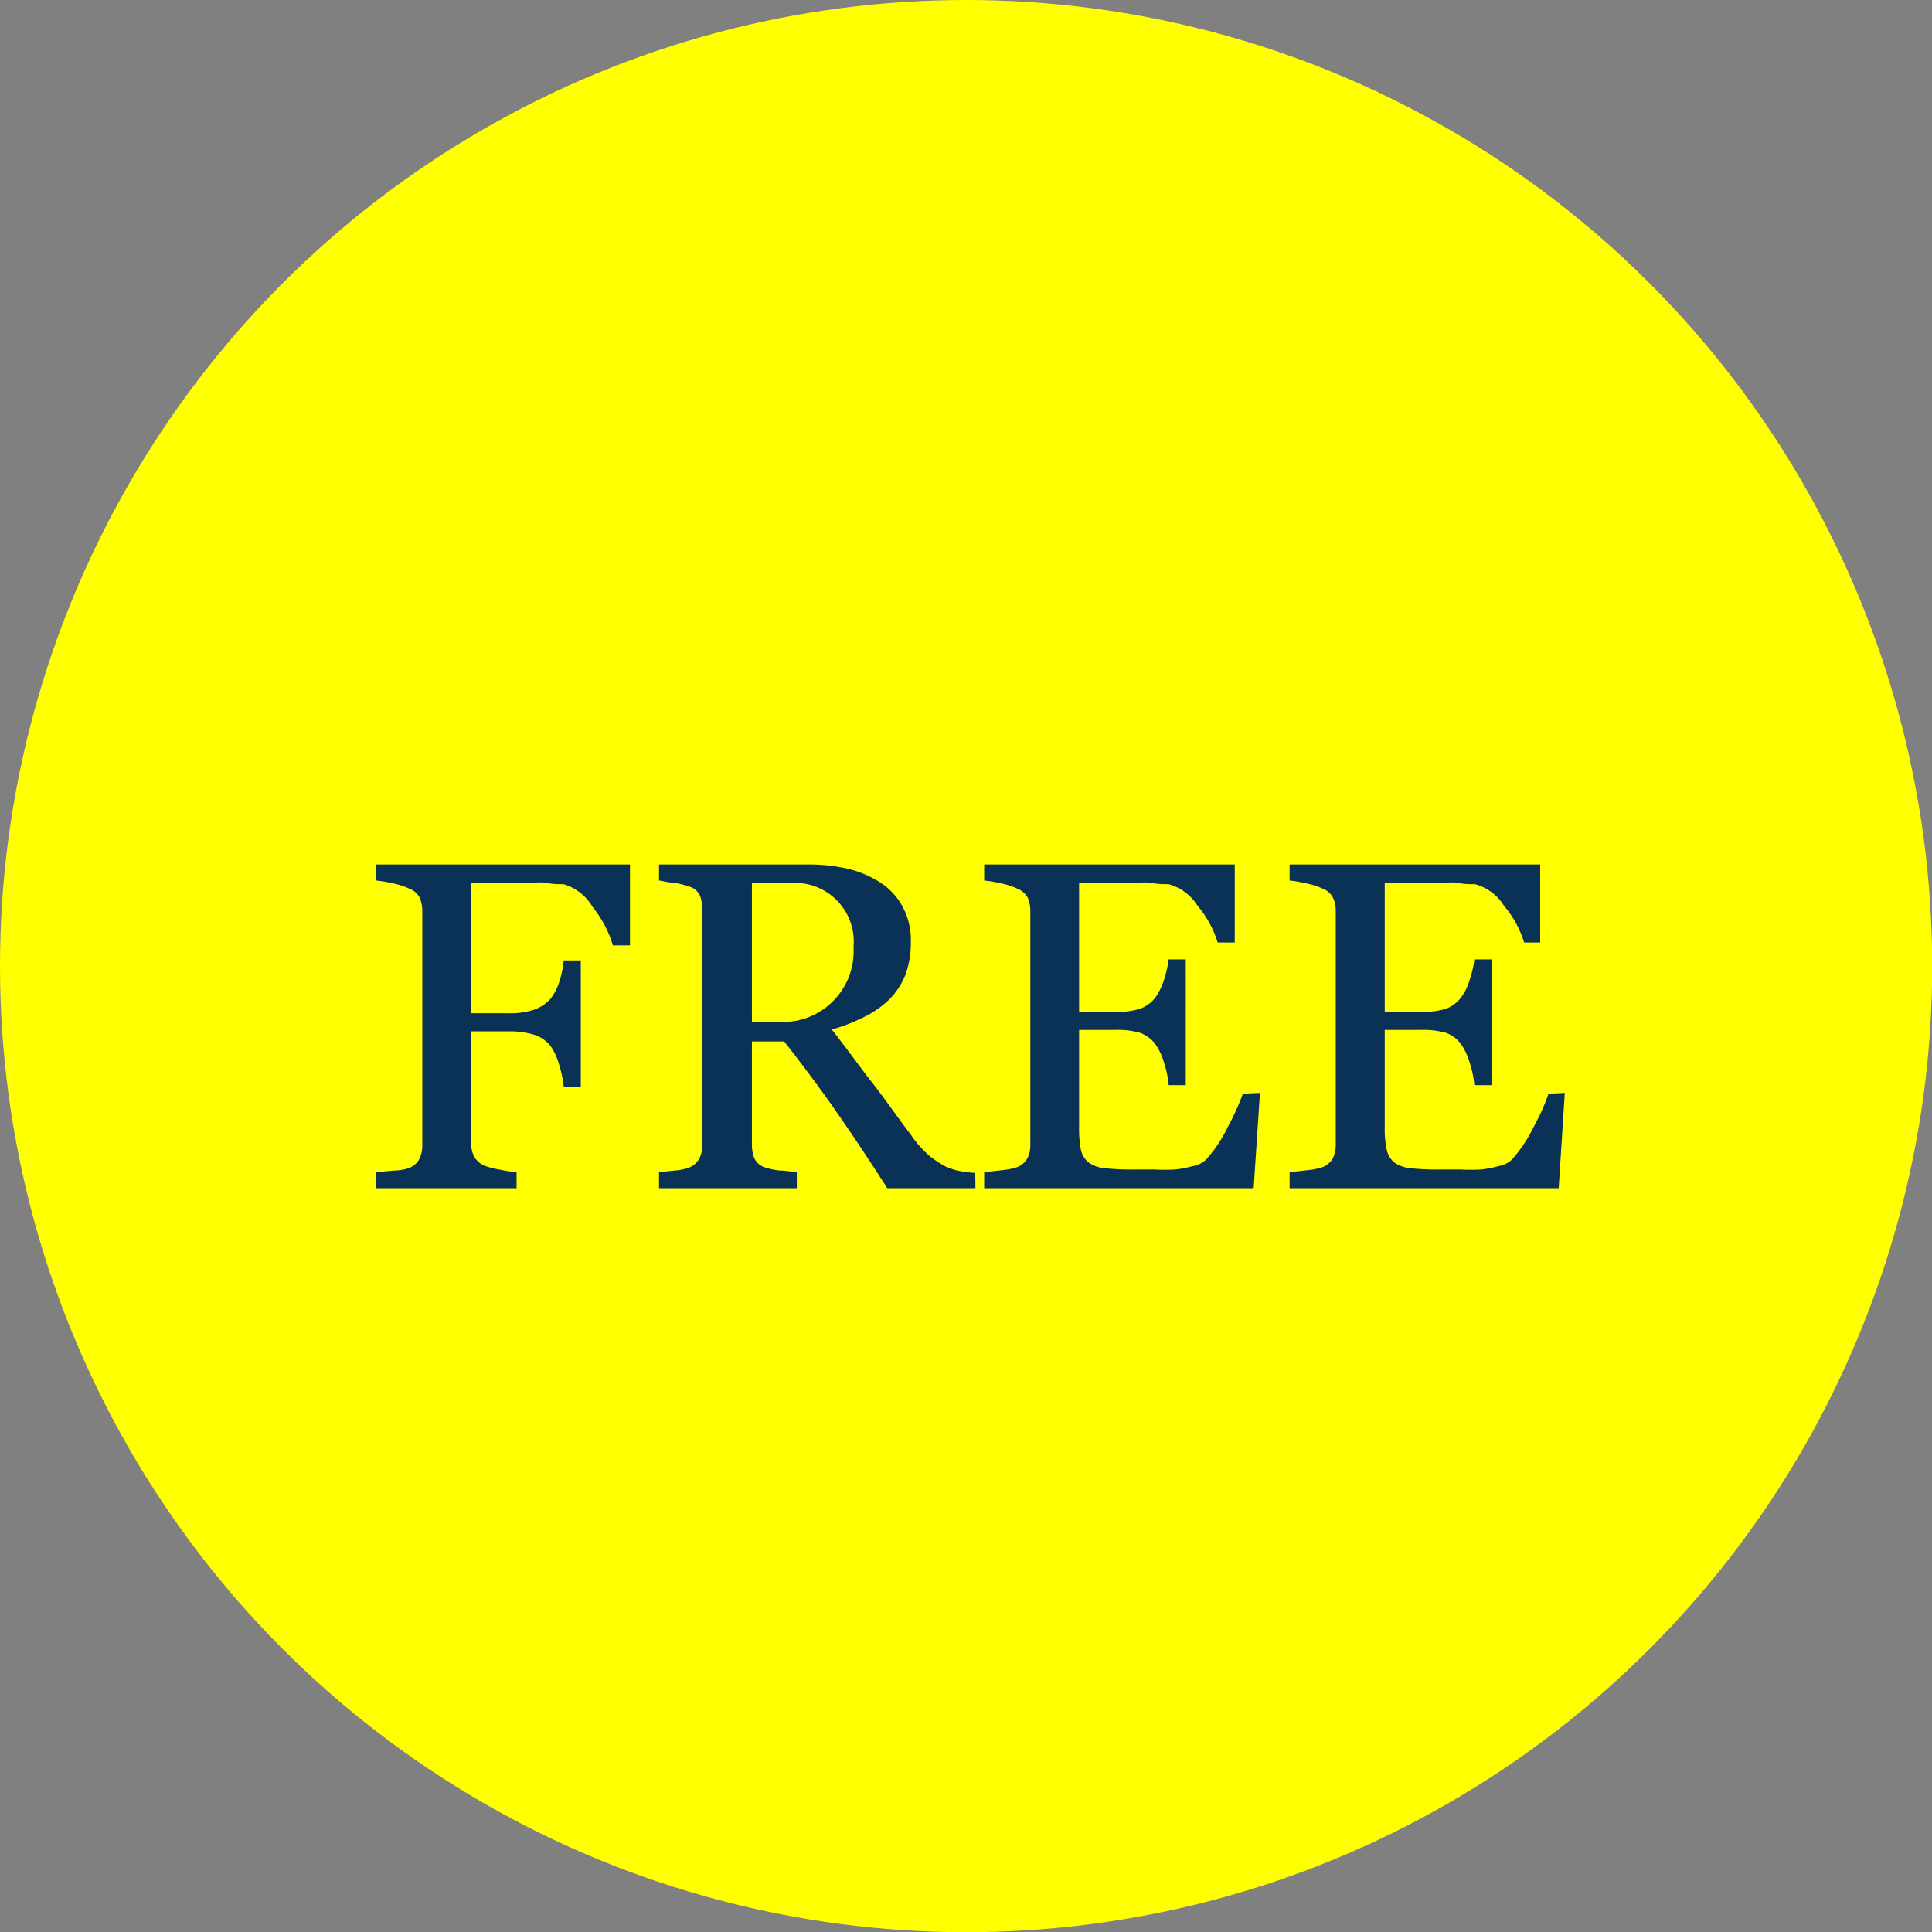
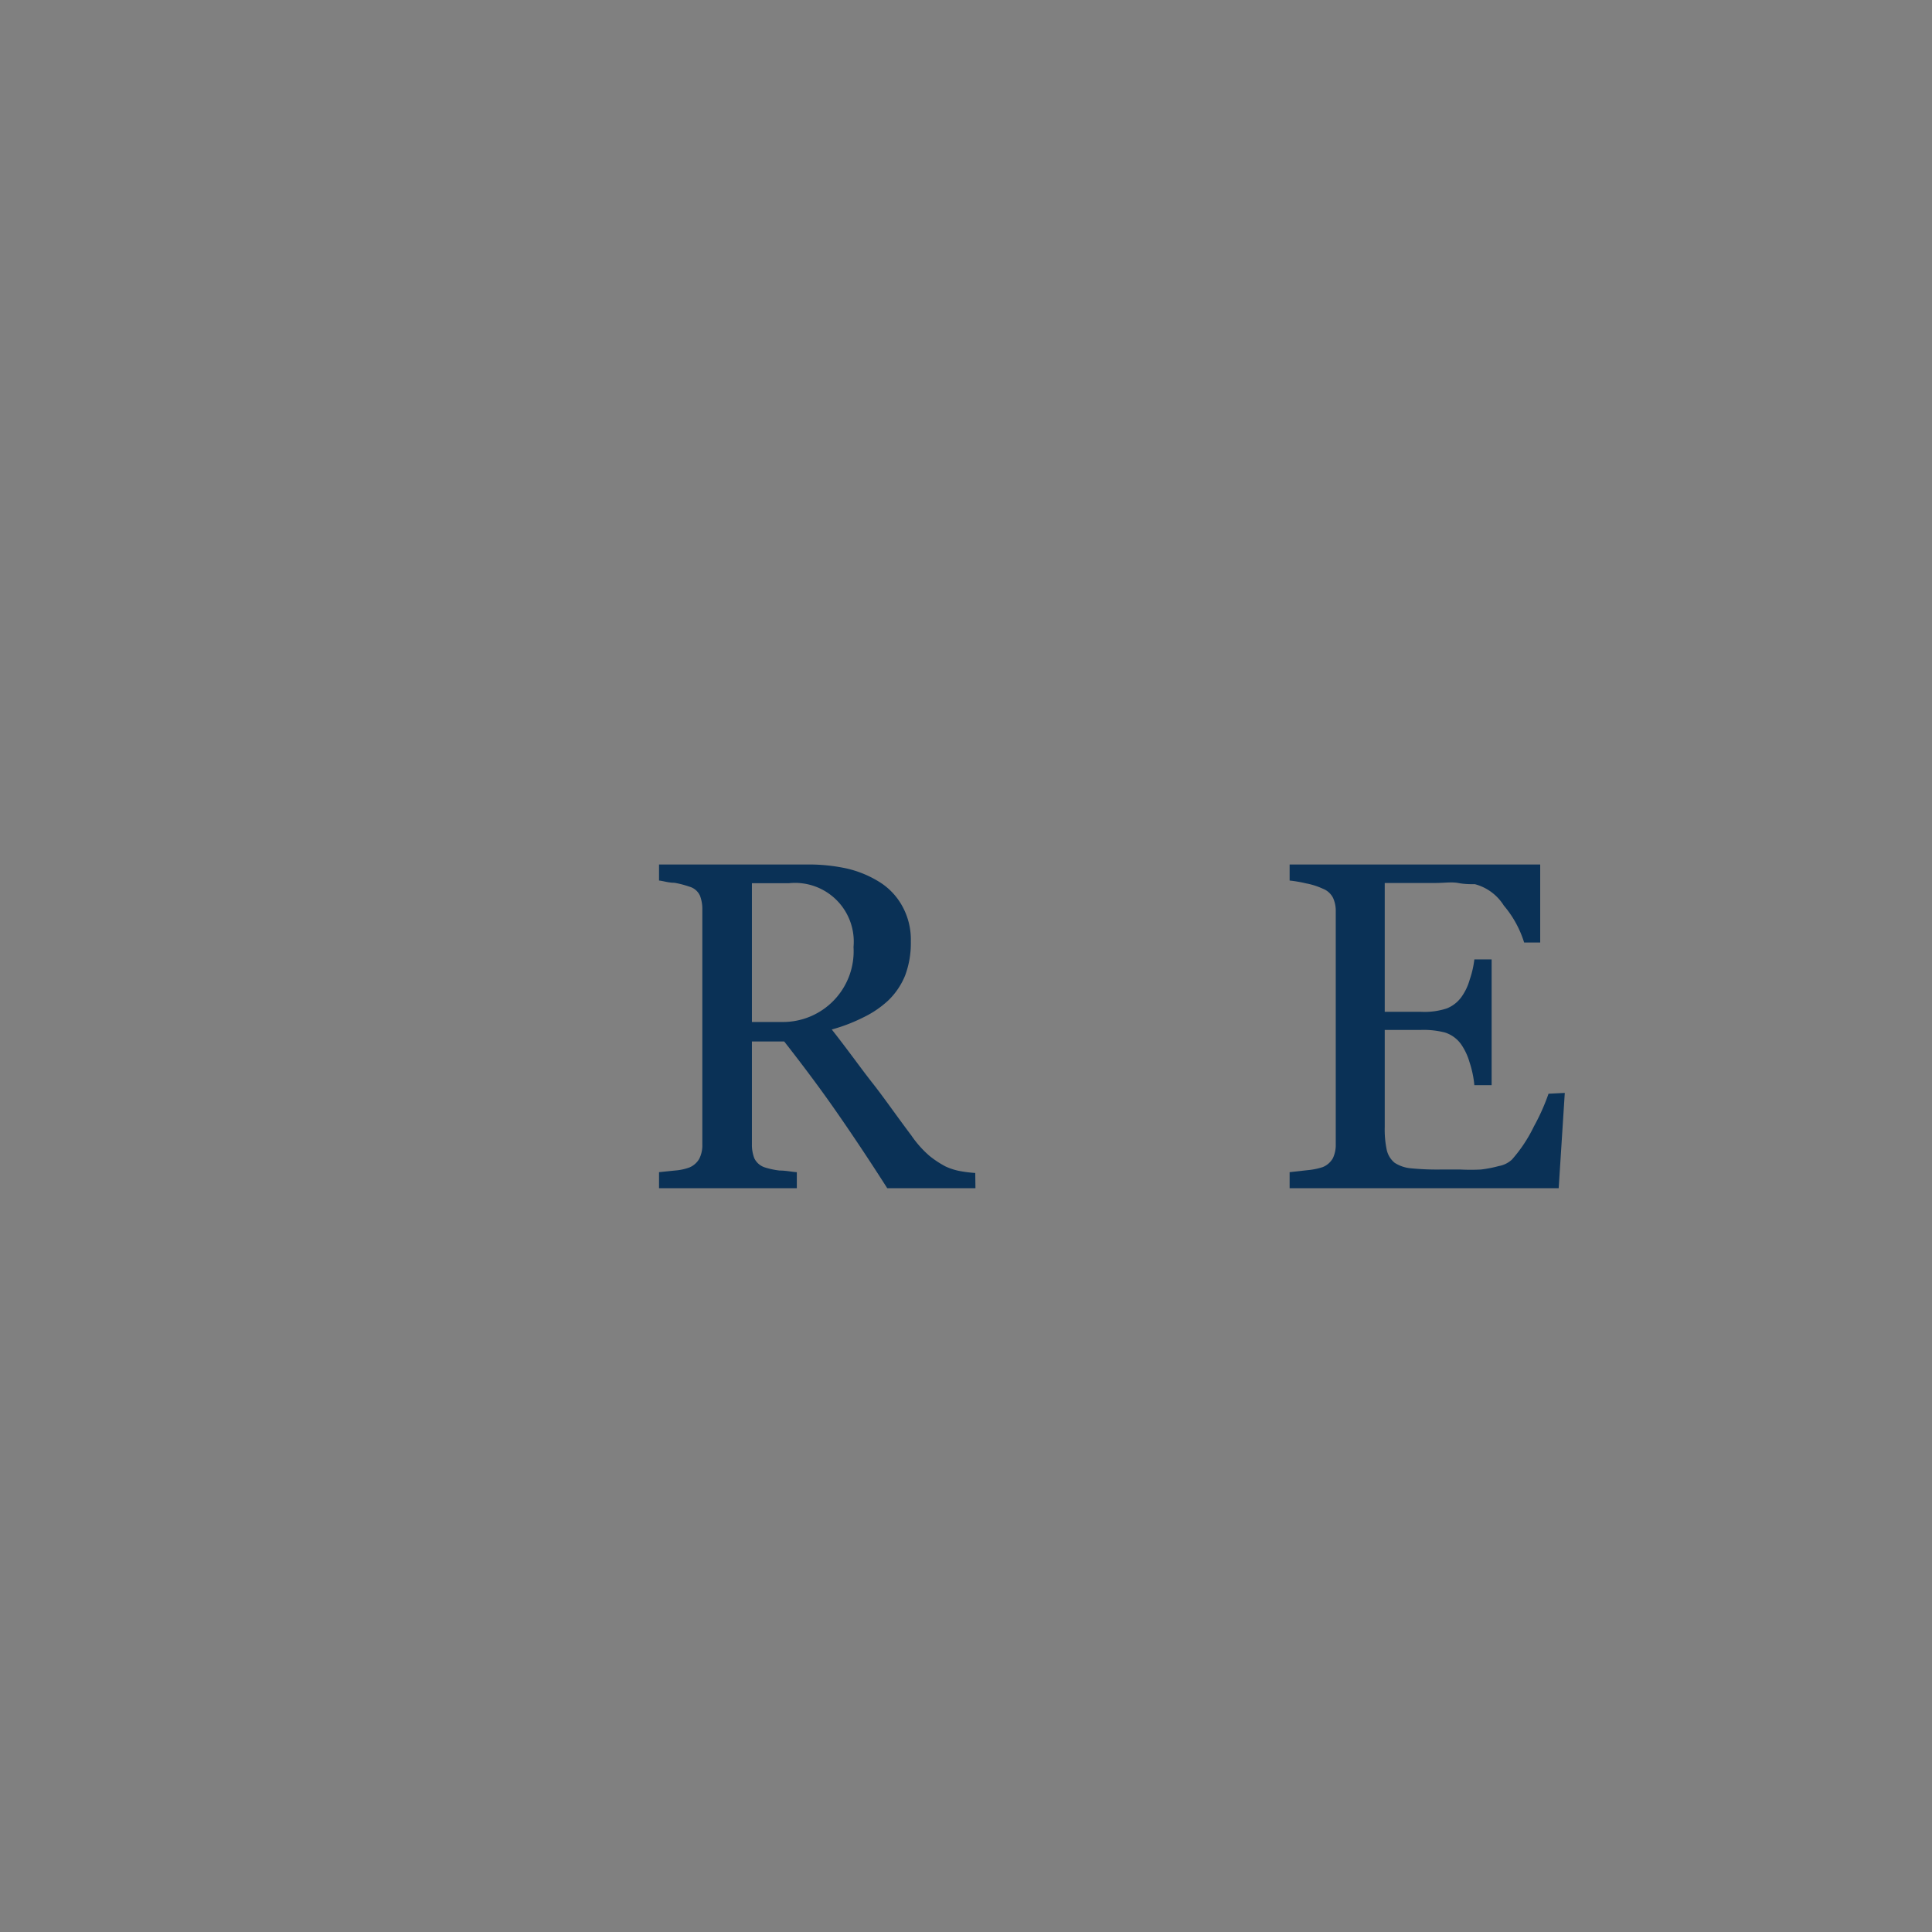
<svg xmlns="http://www.w3.org/2000/svg" viewBox="0 0 95.07 95.07">
  <rect x="0" y="0" width="95.07" height="95.07" fill="#808080" stroke="none" />
  <defs>
    <style>.cls-1{fill:#ff0;}.cls-2{fill:#0a3156;}</style>
  </defs>
  <title>icon_inq_free</title>
  <g id="レイヤー_2" data-name="レイヤー 2">
    <g id="レイヤー_1-2" data-name="レイヤー 1">
-       <circle class="cls-1" cx="47.54" cy="47.54" r="47.54" />
-       <path class="cls-2" d="M31,46.52h-.84a5.53,5.53,0,0,0-1-1.89,2.44,2.44,0,0,0-1.43-1.12c-.23,0-.51,0-.83-.06s-.68,0-1.08,0H23.18v6.41H25a3.71,3.71,0,0,0,1.3-.18,2,2,0,0,0,.79-.53,2.69,2.69,0,0,0,.41-.77,4.94,4.94,0,0,0,.24-1.12h.84V53.5h-.84a5.32,5.32,0,0,0-.23-1.12,3,3,0,0,0-.42-.91,1.68,1.68,0,0,0-.86-.57A4.4,4.4,0,0,0,25,50.75H23.18v5.48a1.53,1.53,0,0,0,.14.66,1.05,1.05,0,0,0,.52.47,3.64,3.64,0,0,0,.73.19,5.72,5.72,0,0,0,.85.13v.79h-6.9v-.79l.89-.08a2.23,2.23,0,0,0,.73-.13.91.91,0,0,0,.49-.43,1.47,1.47,0,0,0,.15-.69V44.85a1.69,1.69,0,0,0-.12-.66.93.93,0,0,0-.52-.46,3.35,3.35,0,0,0-.81-.26,6.27,6.27,0,0,0-.81-.14v-.79H31Z" />
      <path class="cls-2" d="M48,58.47H43.66c-.95-1.49-1.81-2.77-2.57-3.86s-1.6-2.21-2.5-3.36H37v5.06a1.85,1.85,0,0,0,.12.69.87.87,0,0,0,.53.45,3.87,3.87,0,0,0,.71.15c.33,0,.62.07.85.08v.79H32.43v-.79l.78-.08a2.68,2.68,0,0,0,.71-.15,1,1,0,0,0,.49-.43,1.47,1.47,0,0,0,.15-.71V44.78a1.85,1.85,0,0,0-.11-.69.8.8,0,0,0-.53-.46,4.7,4.7,0,0,0-.73-.19c-.3,0-.55-.09-.76-.11v-.79h7.36a8.76,8.76,0,0,1,1.89.2,5.26,5.26,0,0,1,1.61.67,3.22,3.22,0,0,1,1.11,1.18,3.4,3.4,0,0,1,.42,1.74A4.52,4.52,0,0,1,44.54,48a3.57,3.57,0,0,1-.83,1.23,4.94,4.94,0,0,1-1.22.83,8.44,8.44,0,0,1-1.56.6c.79,1,1.44,1.92,2,2.63s1.16,1.58,1.92,2.59a5.15,5.15,0,0,0,.89,1,4.87,4.87,0,0,0,.79.52,3,3,0,0,0,.73.23,6.5,6.5,0,0,0,.73.09ZM42,46.6a2.89,2.89,0,0,0-3.17-3.14H37v6.83h1.47A3.48,3.48,0,0,0,42,46.6Z" />
-       <path class="cls-2" d="M62,53.78l-.31,4.69H48.43v-.79l.9-.1a3.18,3.18,0,0,0,.73-.15,1,1,0,0,0,.5-.44,1.4,1.4,0,0,0,.14-.68V44.85a1.69,1.69,0,0,0-.12-.66,1,1,0,0,0-.52-.46,3.35,3.35,0,0,0-.81-.26,6.1,6.1,0,0,0-.82-.14v-.79H60.76v3.84h-.84a5.16,5.16,0,0,0-1-1.82,2.4,2.4,0,0,0-1.42-1.05c-.23,0-.51,0-.83-.06s-.69,0-1.1,0H53.1v6.34h1.79a3.47,3.47,0,0,0,1.26-.17,1.73,1.73,0,0,0,.71-.54,3.21,3.21,0,0,0,.42-.87,6.23,6.23,0,0,0,.23-1h.84V53.4h-.84a5.06,5.06,0,0,0-.24-1.14,3,3,0,0,0-.41-.87,1.62,1.62,0,0,0-.8-.58,4.1,4.1,0,0,0-1.17-.13H53.1v4.78a5.65,5.65,0,0,0,.09,1.13,1.1,1.1,0,0,0,.4.63,1.68,1.68,0,0,0,.8.27,12.81,12.81,0,0,0,1.43.06h1a10,10,0,0,0,1,0,5.68,5.68,0,0,0,.88-.17,1.23,1.23,0,0,0,.65-.32,6.82,6.82,0,0,0,1.08-1.63,11.81,11.81,0,0,0,.73-1.61Z" />
      <path class="cls-2" d="M77,53.78l-.3,4.69H63.46v-.79l.9-.1a3.32,3.32,0,0,0,.73-.15,1,1,0,0,0,.5-.44,1.52,1.52,0,0,0,.14-.68V44.85a1.53,1.53,0,0,0-.13-.66.94.94,0,0,0-.51-.46,3.45,3.45,0,0,0-.82-.26,6.27,6.27,0,0,0-.81-.14v-.79H75.79v3.84H75a5.16,5.16,0,0,0-1-1.82,2.4,2.4,0,0,0-1.42-1.05c-.24,0-.51,0-.83-.06s-.69,0-1.11,0h-2.5v6.34h1.8a3.5,3.5,0,0,0,1.26-.17,1.64,1.64,0,0,0,.7-.54,2.71,2.71,0,0,0,.42-.87,4.7,4.7,0,0,0,.23-1h.85V53.4h-.85a5.06,5.06,0,0,0-.24-1.14,3,3,0,0,0-.41-.87,1.56,1.56,0,0,0-.79-.58,4.2,4.2,0,0,0-1.17-.13h-1.8v4.78a4.9,4.9,0,0,0,.1,1.13,1.14,1.14,0,0,0,.39.63,1.76,1.76,0,0,0,.8.27,13.14,13.14,0,0,0,1.44.06h1a10,10,0,0,0,1,0,5.92,5.92,0,0,0,.88-.17,1.28,1.28,0,0,0,.65-.32,7.13,7.13,0,0,0,1.08-1.63,10.35,10.35,0,0,0,.72-1.61Z" />
    </g>
  </g>
</svg>